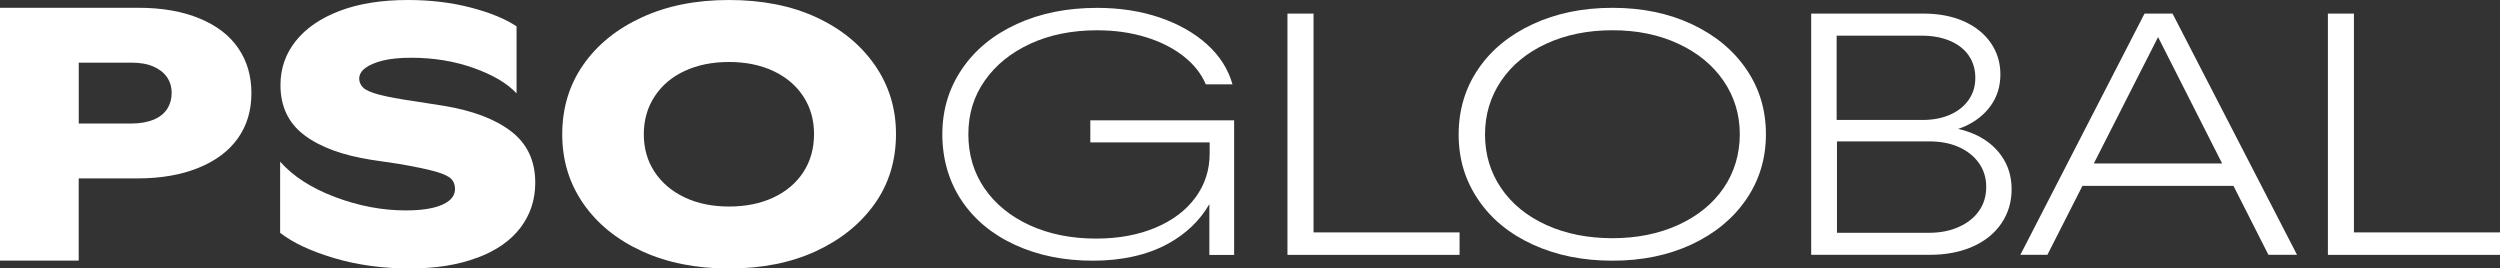
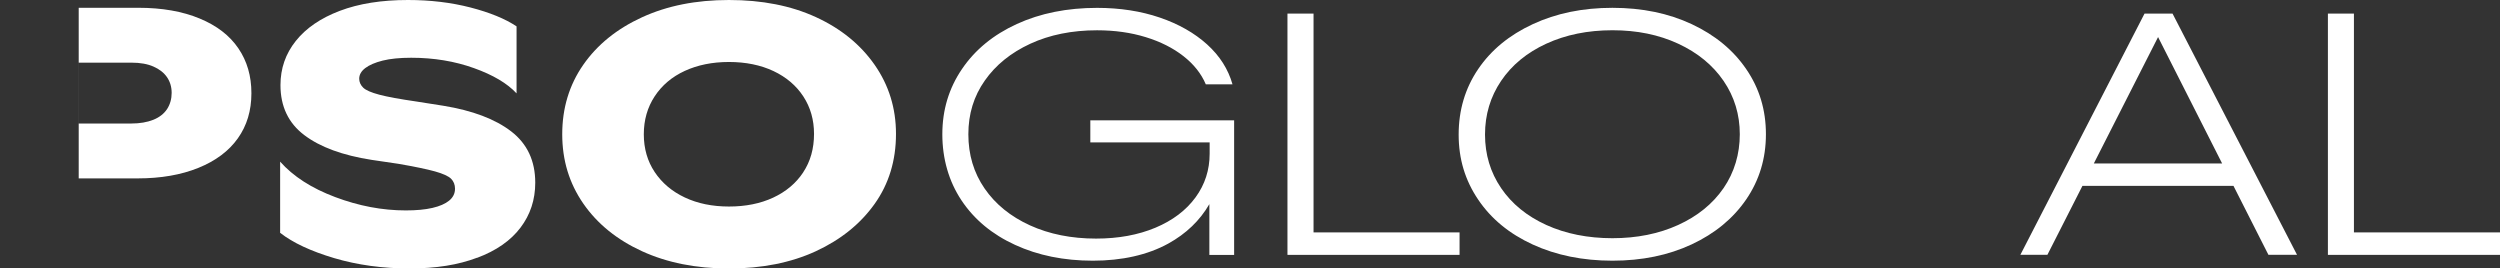
<svg xmlns="http://www.w3.org/2000/svg" width="149" height="16" viewBox="0 0 149 16" fill="none">
  <rect x="0" y="0" width="149" height="16" fill="#333333" stroke="none" />
  <g clip-path="url(#clip0_7106_6669)">
-     <path d="M4.691 10.632H8.213C9.584 10.632 10.789 10.423 11.822 10.006C12.855 9.588 13.639 9.001 14.177 8.243C14.715 7.488 14.984 6.592 14.984 5.559C14.984 4.526 14.727 3.648 14.209 2.884C13.691 2.12 12.921 1.525 11.896 1.102C10.872 0.678 9.659 0.464 8.256 0.464H0V15.531H4.691V10.63V10.632ZM4.691 3.734H7.833C8.356 3.734 8.794 3.811 9.149 3.969C9.504 4.123 9.773 4.338 9.956 4.604C10.139 4.873 10.231 5.185 10.231 5.536C10.231 5.888 10.139 6.226 9.956 6.504C9.773 6.778 9.501 6.993 9.138 7.139C8.774 7.285 8.334 7.362 7.813 7.362H4.693V3.734H4.691Z" fill="white" />
+     <path d="M4.691 10.632H8.213C9.584 10.632 10.789 10.423 11.822 10.006C12.855 9.588 13.639 9.001 14.177 8.243C14.715 7.488 14.984 6.592 14.984 5.559C14.984 4.526 14.727 3.648 14.209 2.884C13.691 2.12 12.921 1.525 11.896 1.102C10.872 0.678 9.659 0.464 8.256 0.464H0H4.691V10.63V10.632ZM4.691 3.734H7.833C8.356 3.734 8.794 3.811 9.149 3.969C9.504 4.123 9.773 4.338 9.956 4.604C10.139 4.873 10.231 5.185 10.231 5.536C10.231 5.888 10.139 6.226 9.956 6.504C9.773 6.778 9.501 6.993 9.138 7.139C8.774 7.285 8.334 7.362 7.813 7.362H4.693V3.734H4.691Z" fill="white" />
    <path d="M28.441 15.365C29.574 14.941 30.433 14.343 31.019 13.571C31.606 12.798 31.901 11.906 31.901 10.887C31.901 9.585 31.423 8.567 30.467 7.831C29.511 7.096 28.163 6.587 26.423 6.303L24.809 6.049C23.833 5.908 23.101 5.774 22.611 5.645C22.122 5.516 21.801 5.376 21.644 5.222C21.489 5.067 21.409 4.89 21.409 4.692C21.409 4.452 21.529 4.24 21.77 4.057C22.01 3.874 22.357 3.725 22.809 3.611C23.261 3.499 23.827 3.442 24.506 3.442C25.851 3.442 27.096 3.648 28.24 4.057C29.388 4.466 30.235 4.97 30.787 5.565V1.571C30.109 1.119 29.191 0.744 28.04 0.446C26.887 0.149 25.645 0 24.314 0C22.743 0 21.389 0.215 20.25 0.647C19.111 1.079 18.238 1.677 17.629 2.441C17.019 3.205 16.716 4.083 16.716 5.073C16.716 6.346 17.191 7.339 18.138 8.054C19.085 8.77 20.422 9.259 22.15 9.528L23.742 9.763C24.717 9.931 25.447 10.083 25.928 10.217C26.409 10.352 26.726 10.498 26.884 10.652C27.038 10.807 27.119 11.007 27.119 11.248C27.119 11.531 27.001 11.768 26.769 11.957C26.535 12.149 26.203 12.292 25.771 12.392C25.338 12.492 24.812 12.541 24.188 12.541C22.786 12.541 21.383 12.275 19.975 11.745C18.567 11.216 17.474 10.512 16.696 9.634V13.877C17.46 14.472 18.536 14.973 19.921 15.385C21.306 15.794 22.8 16 24.4 16C26 16 27.302 15.788 28.432 15.362L28.441 15.365Z" fill="white" />
    <path d="M53.401 7.98C53.401 6.452 52.978 5.082 52.128 3.863C51.278 2.647 50.11 1.7 48.625 1.019C47.14 0.338 45.414 0 43.445 0C41.476 0 39.765 0.343 38.265 1.03C36.766 1.717 35.598 2.661 34.762 3.863C33.927 5.064 33.509 6.443 33.509 8C33.509 9.557 33.927 10.918 34.762 12.129C35.598 13.339 36.766 14.286 38.265 14.973C39.765 15.659 41.49 16.003 43.445 16.003C45.4 16.003 47.14 15.659 48.625 14.973C50.11 14.286 51.278 13.345 52.128 12.152C52.978 10.959 53.401 9.565 53.401 7.983V7.98ZM47.872 10.272C47.44 10.924 46.842 11.425 46.078 11.78C45.314 12.134 44.435 12.309 43.445 12.309C42.455 12.309 41.576 12.129 40.812 11.768C40.048 11.408 39.45 10.901 39.018 10.252C38.586 9.602 38.371 8.853 38.371 8.003C38.371 7.153 38.586 6.401 39.018 5.742C39.45 5.084 40.048 4.578 40.812 4.226C41.576 3.874 42.455 3.694 43.445 3.694C44.435 3.694 45.334 3.874 46.098 4.235C46.862 4.595 47.457 5.102 47.881 5.751C48.304 6.401 48.516 7.144 48.516 7.98C48.516 8.858 48.301 9.622 47.869 10.272H47.872Z" fill="white" />
    <path d="M64.98 8.486H72.095V9.156C72.095 10.129 71.814 10.999 71.251 11.768C70.687 12.538 69.891 13.139 68.864 13.571C67.834 14.003 66.654 14.22 65.327 14.22C63.856 14.22 62.542 13.957 61.386 13.431C60.23 12.904 59.328 12.172 58.681 11.233C58.035 10.295 57.714 9.219 57.714 8.003C57.714 6.787 58.04 5.734 58.693 4.804C59.345 3.871 60.25 3.142 61.406 2.607C62.562 2.074 63.89 1.805 65.384 1.805C66.431 1.805 67.398 1.94 68.28 2.212C69.161 2.481 69.914 2.861 70.532 3.345C71.153 3.831 71.597 4.392 71.866 5.027H73.457C73.202 4.123 72.696 3.33 71.943 2.647C71.188 1.966 70.249 1.431 69.124 1.047C67.999 0.664 66.752 0.469 65.387 0.469C63.598 0.469 62.001 0.79 60.602 1.431C59.202 2.072 58.112 2.967 57.334 4.114C56.552 5.262 56.163 6.558 56.163 8.003C56.163 9.448 56.544 10.801 57.305 11.943C58.066 13.084 59.131 13.969 60.499 14.595C61.867 15.225 63.412 15.537 65.138 15.537C66.863 15.537 68.4 15.196 69.634 14.515C70.698 13.926 71.514 13.142 72.078 12.166V15.193H73.554V7.173H64.983V8.489L64.98 8.486Z" fill="white" />
    <path d="M78.287 0.81H76.733V15.19H86.99V13.851H78.287V0.81Z" fill="white" />
    <path d="M100.827 1.439C99.439 0.79 97.865 0.466 96.1 0.466C94.334 0.466 92.754 0.79 91.355 1.439C89.955 2.089 88.868 2.981 88.095 4.123C87.322 5.265 86.936 6.564 86.936 8.023C86.936 9.482 87.322 10.744 88.095 11.891C88.868 13.039 89.955 13.934 91.355 14.575C92.754 15.216 94.337 15.537 96.1 15.537C97.862 15.537 99.439 15.213 100.827 14.564C102.215 13.914 103.297 13.021 104.078 11.88C104.857 10.738 105.249 9.448 105.249 8C105.249 6.552 104.86 5.262 104.078 4.123C103.3 2.981 102.215 2.089 100.827 1.439ZM102.725 11.21C102.078 12.149 101.176 12.881 100.02 13.408C98.864 13.934 97.556 14.197 96.1 14.197C94.643 14.197 93.315 13.934 92.159 13.408C91.003 12.881 90.104 12.149 89.466 11.21C88.828 10.272 88.507 9.207 88.507 8.02C88.507 6.833 88.828 5.765 89.466 4.821C90.104 3.877 91.003 3.136 92.159 2.604C93.315 2.072 94.629 1.803 96.1 1.803C97.57 1.803 98.864 2.069 100.02 2.604C101.176 3.139 102.078 3.877 102.725 4.821C103.369 5.765 103.692 6.827 103.692 8C103.692 9.173 103.369 10.272 102.725 11.21Z" fill="white" />
-     <path d="M117.632 7.98C117.343 7.854 117.031 7.76 116.704 7.682C116.836 7.637 116.968 7.591 117.094 7.534C117.758 7.236 118.278 6.821 118.656 6.289C119.034 5.754 119.223 5.139 119.223 4.435C119.223 3.731 119.031 3.104 118.648 2.552C118.264 2 117.726 1.571 117.036 1.265C116.347 0.961 115.548 0.81 114.638 0.81H107.947V15.187H115.004C115.989 15.187 116.847 15.021 117.583 14.692C118.318 14.363 118.888 13.9 119.289 13.305C119.692 12.71 119.892 12.037 119.892 11.279C119.892 10.521 119.695 9.877 119.297 9.305C118.902 8.73 118.344 8.289 117.629 7.977L117.632 7.98ZM109.464 2.126H114.544C115.182 2.126 115.746 2.232 116.232 2.441C116.719 2.65 117.088 2.944 117.345 3.322C117.6 3.7 117.729 4.14 117.729 4.638C117.729 5.136 117.6 5.557 117.345 5.934C117.091 6.312 116.722 6.609 116.244 6.827C115.766 7.044 115.211 7.15 114.584 7.15H109.464V2.126ZM117.958 12.558C117.677 12.964 117.277 13.285 116.759 13.519C116.241 13.757 115.643 13.874 114.967 13.874H109.484V8.426H114.967C115.657 8.426 116.255 8.541 116.759 8.77C117.262 8.999 117.66 9.316 117.946 9.722C118.233 10.129 118.379 10.601 118.379 11.139C118.379 11.677 118.238 12.152 117.958 12.558Z" fill="white" />
    <path d="M127.814 0.81L120.414 15.187H122.025L124.114 11.076H133.114L135.198 15.187H136.903L129.483 0.81H127.814ZM124.792 9.743L128.621 2.209L132.439 9.743H124.795H124.792Z" fill="white" />
    <path d="M140.294 13.851V0.81H138.743V15.19H149V13.851H140.294Z" fill="white" />
  </g>
  <defs>
    <clipPath id="clip0_7106_6669">
      <rect width="149" height="16" fill="white" />
    </clipPath>
  </defs>
</svg>